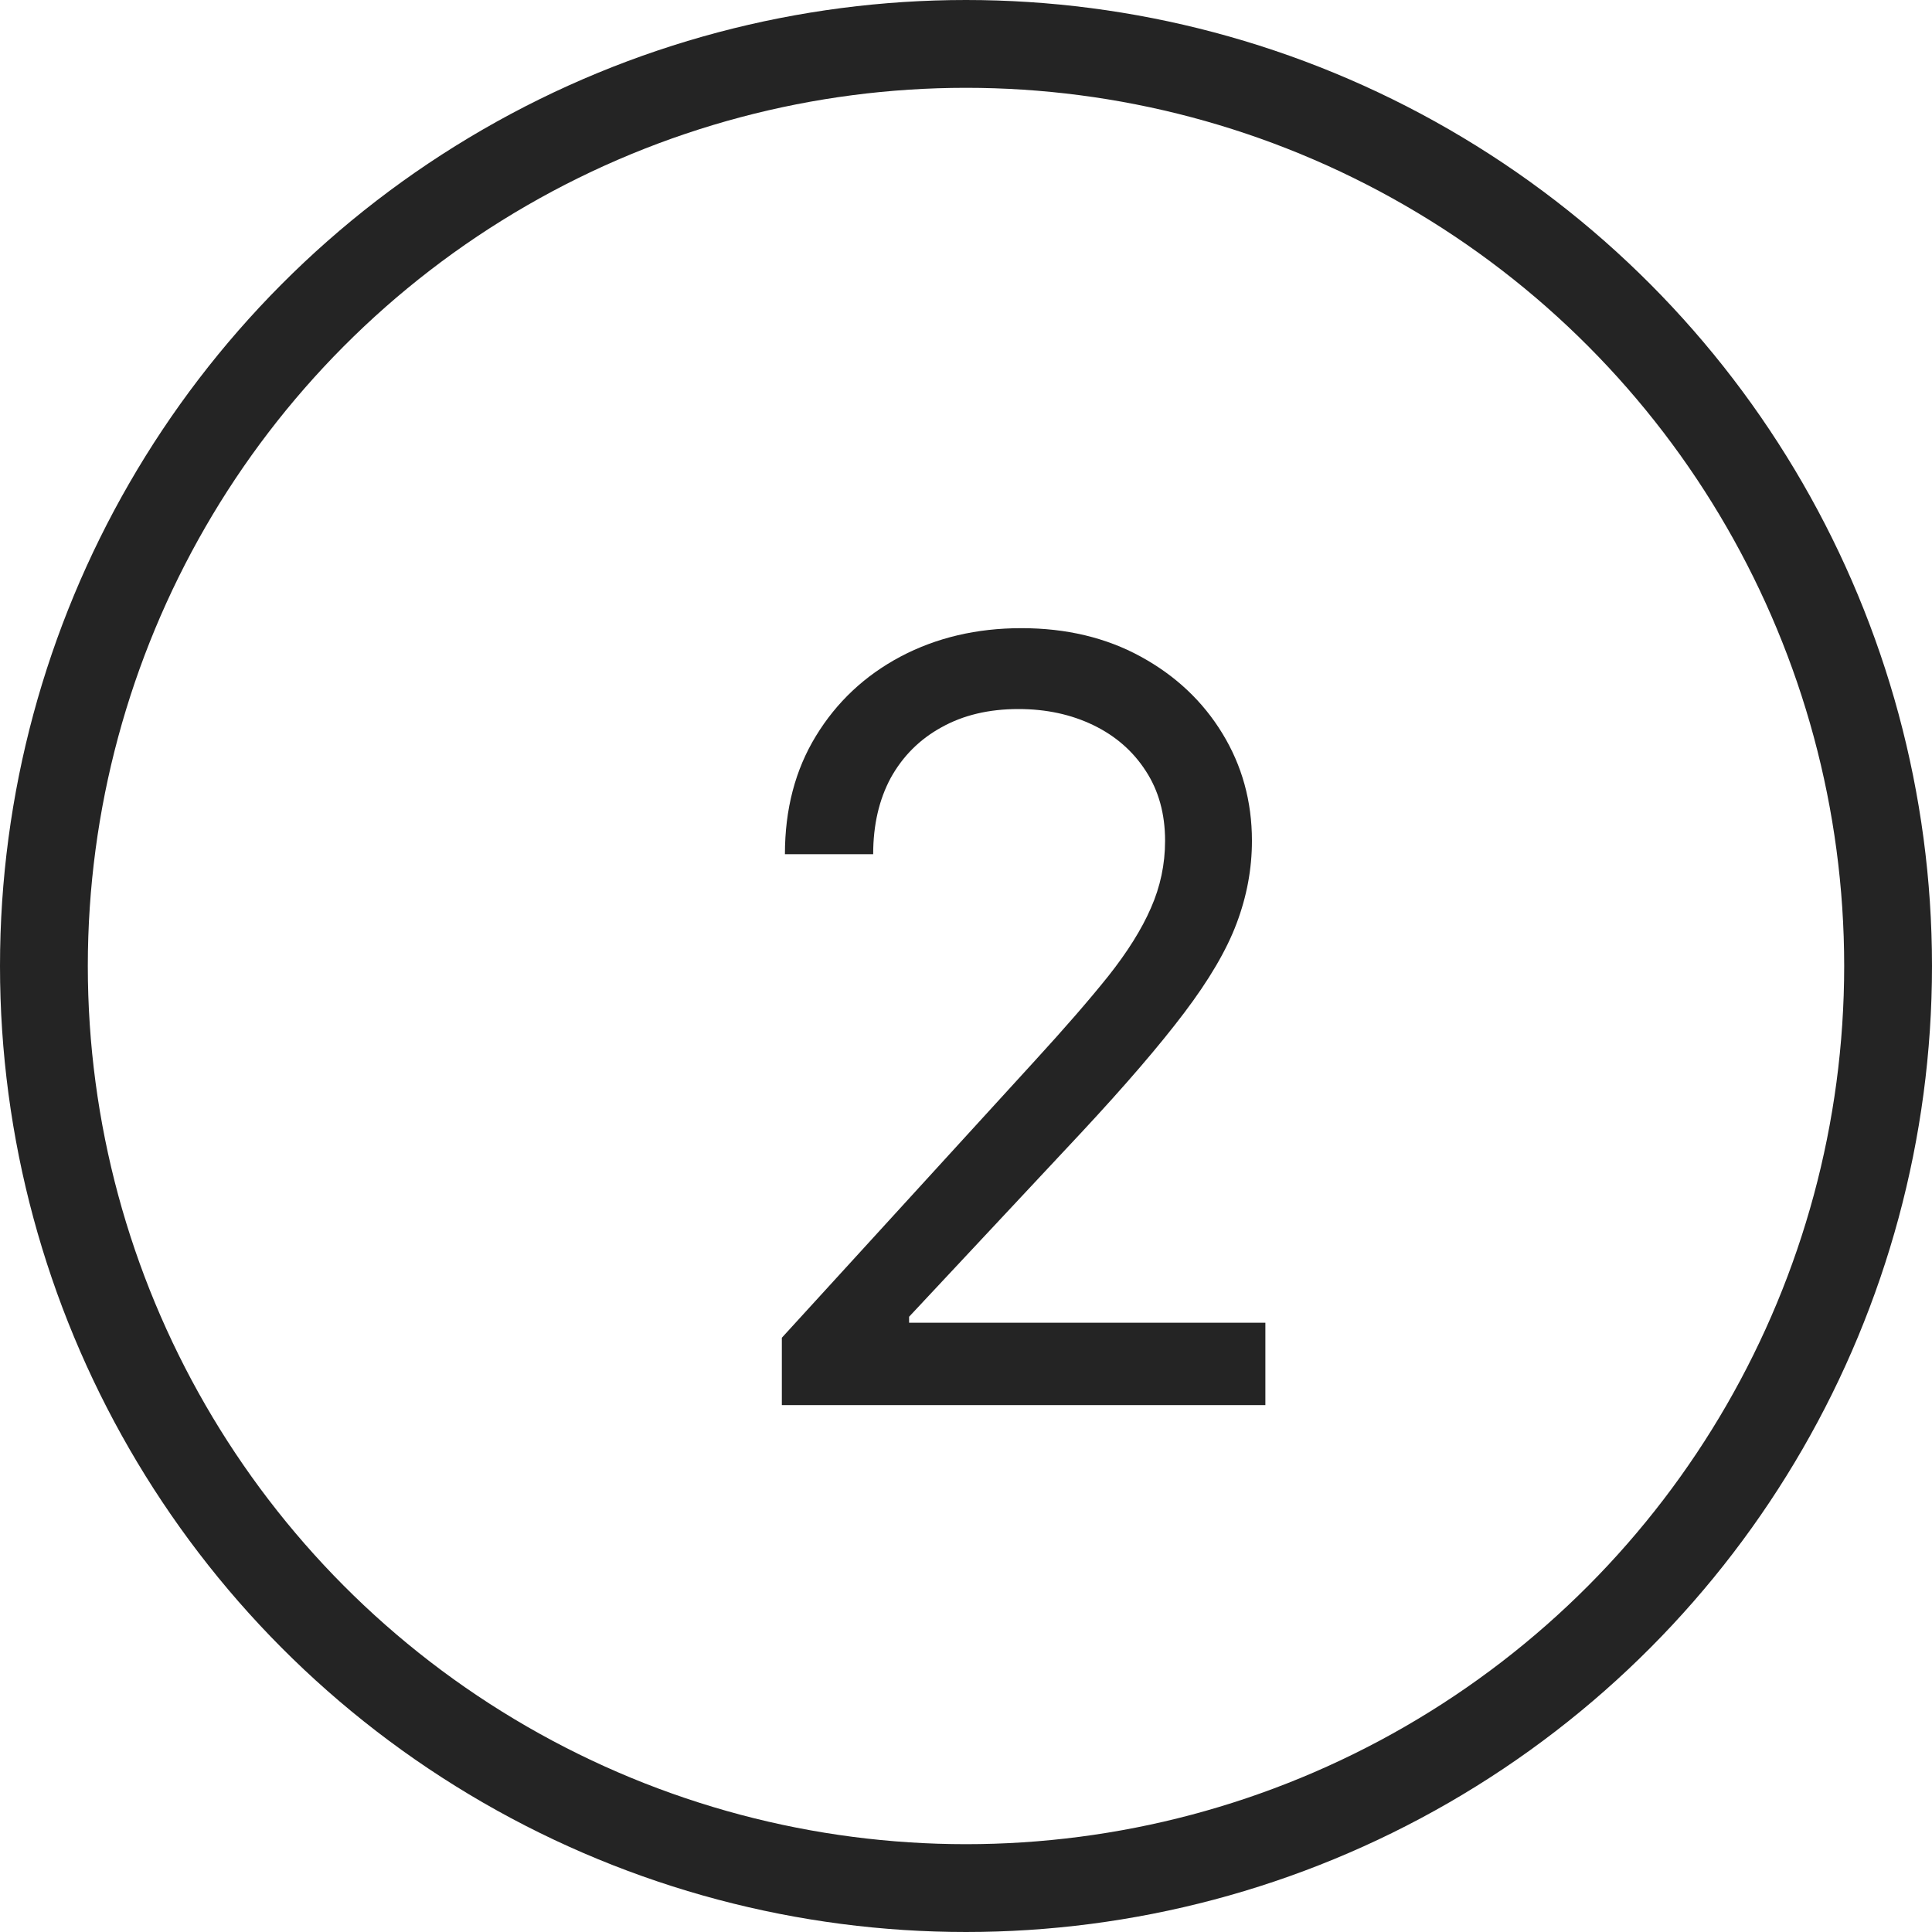
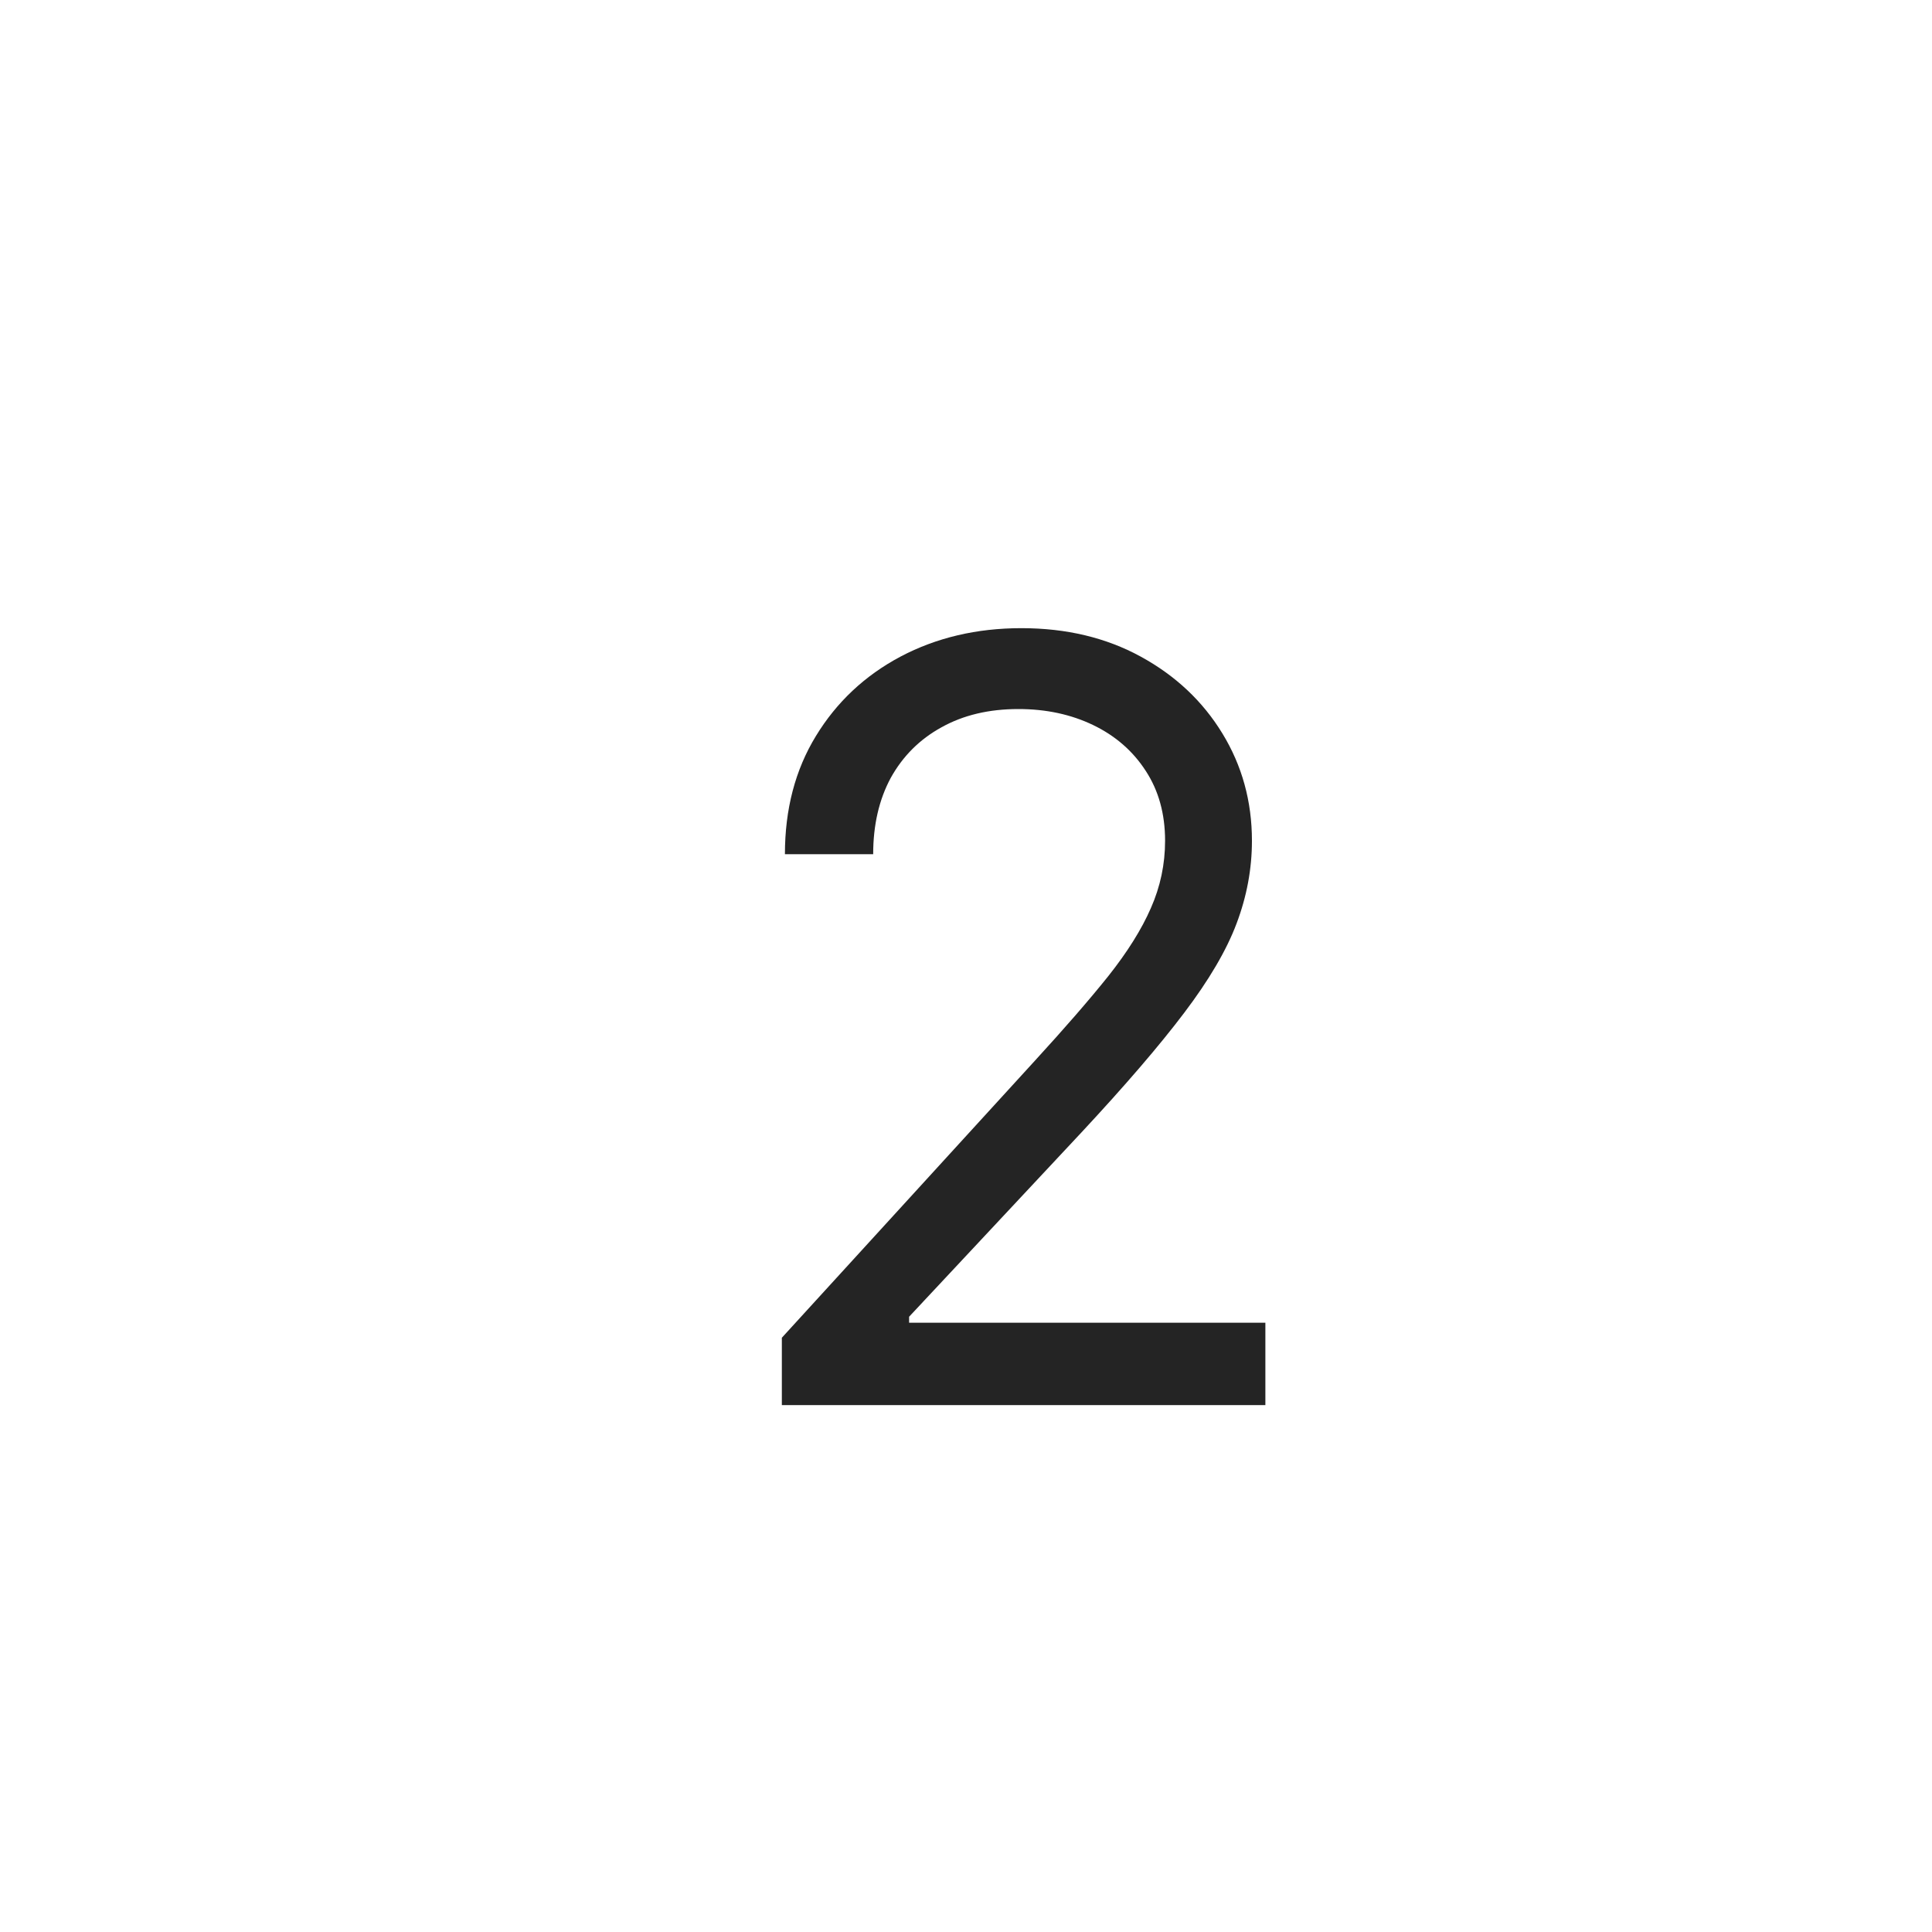
<svg xmlns="http://www.w3.org/2000/svg" width="22" height="22" viewBox="0 0 22 22" fill="none">
-   <circle cx="11" cy="11" r="10.5" stroke="#242424" />
  <path d="M8.903 16V15.233L11.784 12.079C12.122 11.71 12.401 11.389 12.619 11.117C12.838 10.841 13 10.582 13.105 10.341C13.213 10.097 13.267 9.841 13.267 9.574C13.267 9.267 13.193 9.001 13.046 8.777C12.901 8.553 12.702 8.379 12.449 8.257C12.196 8.135 11.912 8.074 11.597 8.074C11.261 8.074 10.969 8.143 10.719 8.283C10.472 8.419 10.28 8.611 10.143 8.858C10.01 9.105 9.943 9.395 9.943 9.727H8.938C8.938 9.216 9.055 8.767 9.291 8.381C9.527 7.994 9.848 7.693 10.254 7.477C10.663 7.261 11.122 7.153 11.631 7.153C12.142 7.153 12.595 7.261 12.99 7.477C13.385 7.693 13.695 7.984 13.919 8.351C14.143 8.717 14.256 9.125 14.256 9.574C14.256 9.895 14.197 10.209 14.081 10.516C13.967 10.82 13.768 11.159 13.484 11.534C13.203 11.906 12.812 12.361 12.312 12.898L10.352 14.994V15.062H14.409V16H8.903Z" fill="#242424" />
</svg>